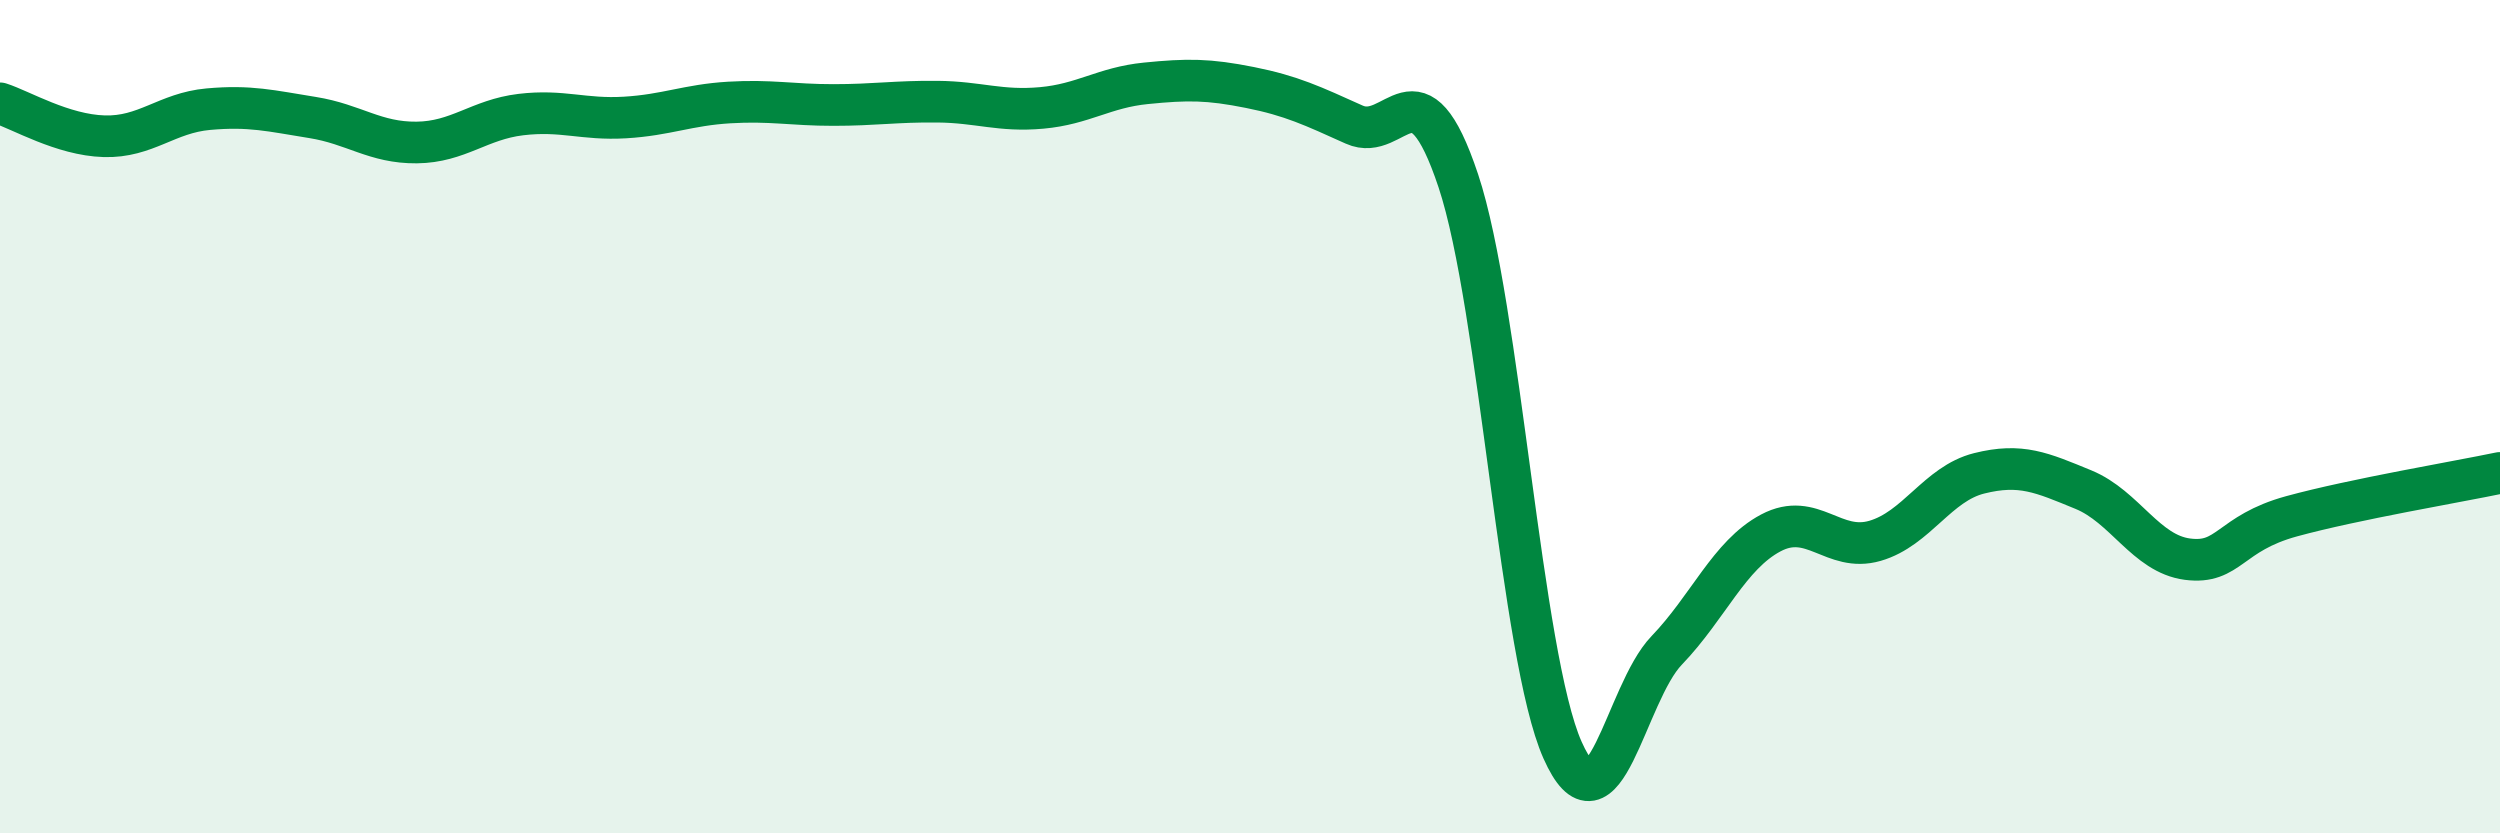
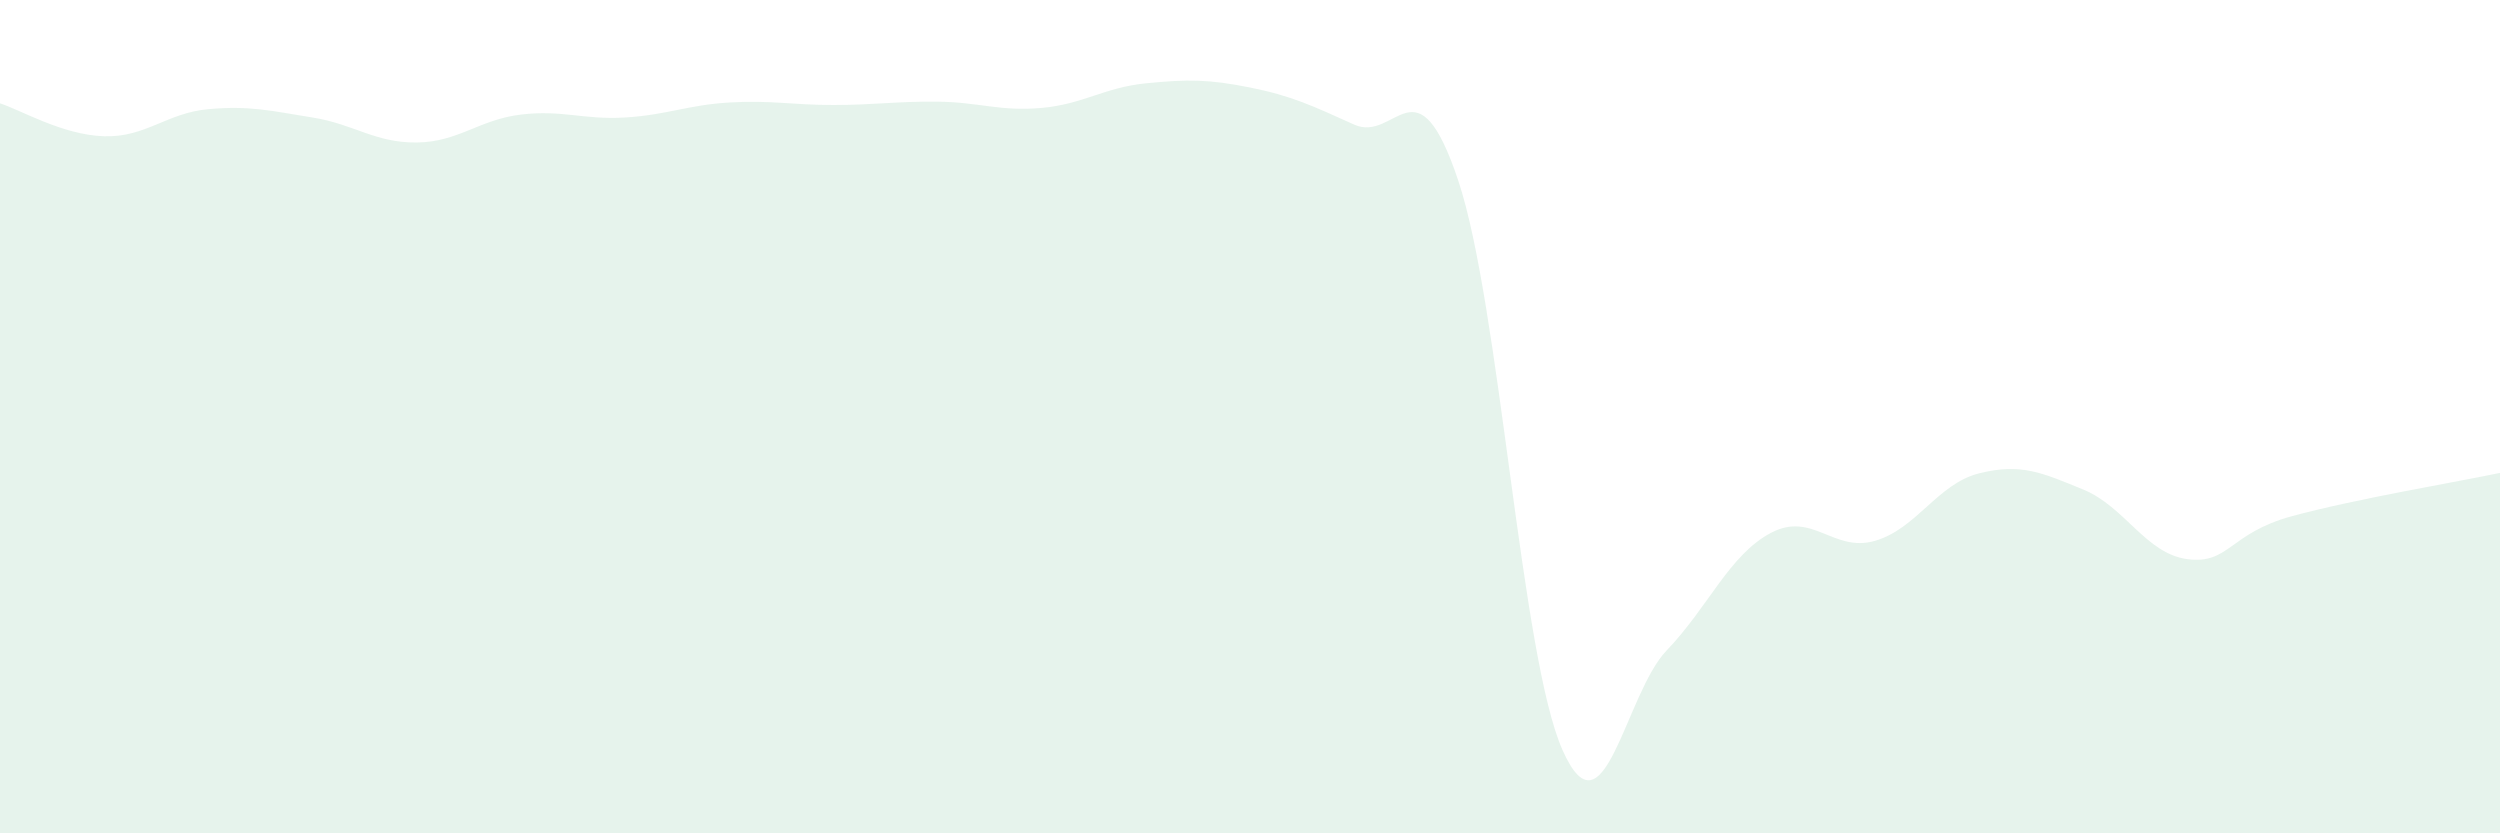
<svg xmlns="http://www.w3.org/2000/svg" width="60" height="20" viewBox="0 0 60 20">
  <path d="M 0,2.48 C 0.5,2.64 1.5,3.24 2.5,3.27 C 3.5,3.3 4,2.71 5,2.62 C 6,2.53 6.5,2.66 7.5,2.82 C 8.5,2.98 9,3.43 10,3.42 C 11,3.41 11.5,2.87 12.5,2.75 C 13.5,2.63 14,2.88 15,2.82 C 16,2.76 16.5,2.52 17.5,2.46 C 18.5,2.4 19,2.52 20,2.52 C 21,2.52 21.5,2.43 22.5,2.44 C 23.5,2.45 24,2.68 25,2.59 C 26,2.5 26.5,2.1 27.5,2 C 28.5,1.9 29,1.9 30,2.1 C 31,2.3 31.5,2.54 32.5,2.99 C 33.5,3.44 34,1.34 35,4.34 C 36,7.34 36.5,15.75 37.5,18 C 38.5,20.25 39,16.65 40,15.61 C 41,14.57 41.5,13.32 42.5,12.79 C 43.5,12.26 44,13.27 45,12.98 C 46,12.69 46.5,11.61 47.5,11.36 C 48.5,11.11 49,11.34 50,11.75 C 51,12.16 51.5,13.29 52.5,13.42 C 53.5,13.55 53.5,12.8 55,12.39 C 56.5,11.98 59,11.56 60,11.35L60 20L0 20Z" fill="#008740" opacity="0.1" stroke-linecap="round" stroke-linejoin="round" />
-   <path d="M 0,2.48 C 0.5,2.64 1.5,3.24 2.5,3.27 C 3.5,3.3 4,2.71 5,2.62 C 6,2.53 6.5,2.66 7.5,2.82 C 8.5,2.98 9,3.43 10,3.42 C 11,3.41 11.5,2.87 12.5,2.75 C 13.5,2.63 14,2.88 15,2.82 C 16,2.76 16.5,2.52 17.5,2.46 C 18.5,2.4 19,2.52 20,2.52 C 21,2.52 21.5,2.43 22.5,2.44 C 23.5,2.45 24,2.68 25,2.59 C 26,2.5 26.5,2.1 27.5,2 C 28.5,1.9 29,1.9 30,2.1 C 31,2.3 31.5,2.54 32.5,2.99 C 33.5,3.44 34,1.34 35,4.34 C 36,7.34 36.5,15.75 37.5,18 C 38.5,20.25 39,16.65 40,15.61 C 41,14.57 41.5,13.32 42.5,12.79 C 43.5,12.26 44,13.27 45,12.98 C 46,12.69 46.5,11.61 47.5,11.36 C 48.5,11.11 49,11.34 50,11.75 C 51,12.16 51.5,13.29 52.5,13.42 C 53.5,13.55 53.5,12.8 55,12.39 C 56.5,11.98 59,11.56 60,11.35" stroke="#008740" stroke-width="1" fill="none" stroke-linecap="round" stroke-linejoin="round" />
</svg>